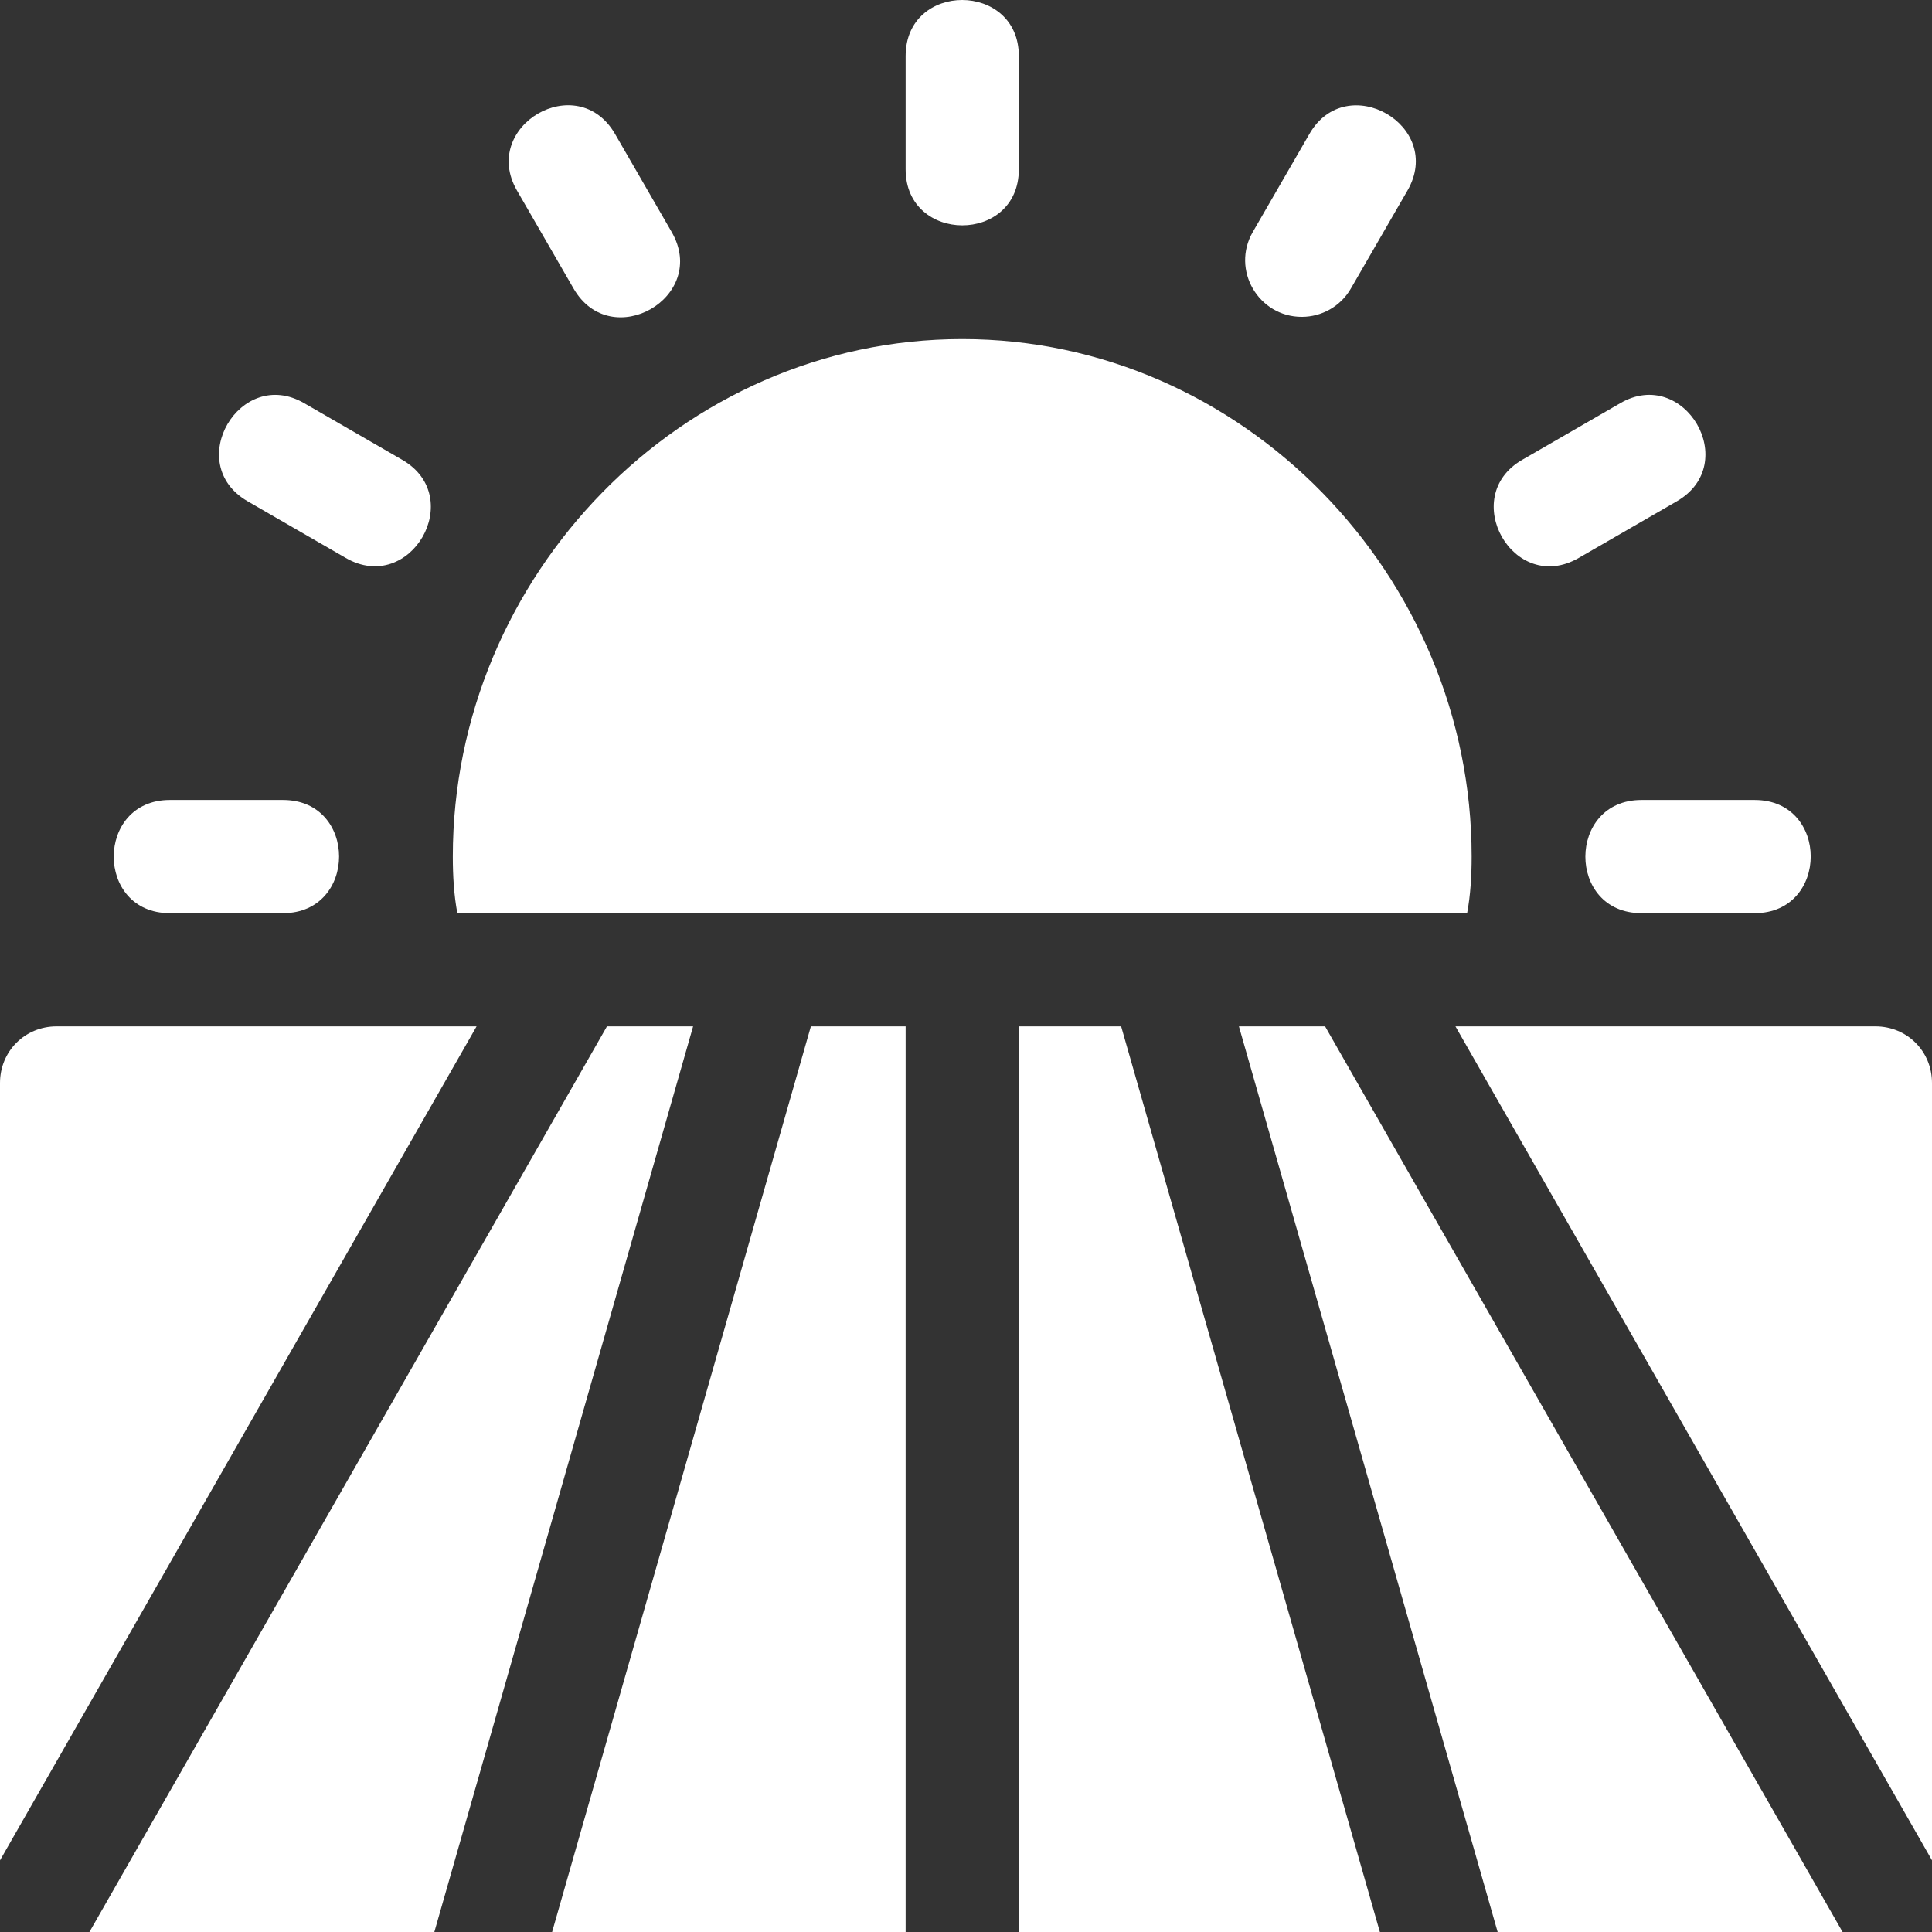
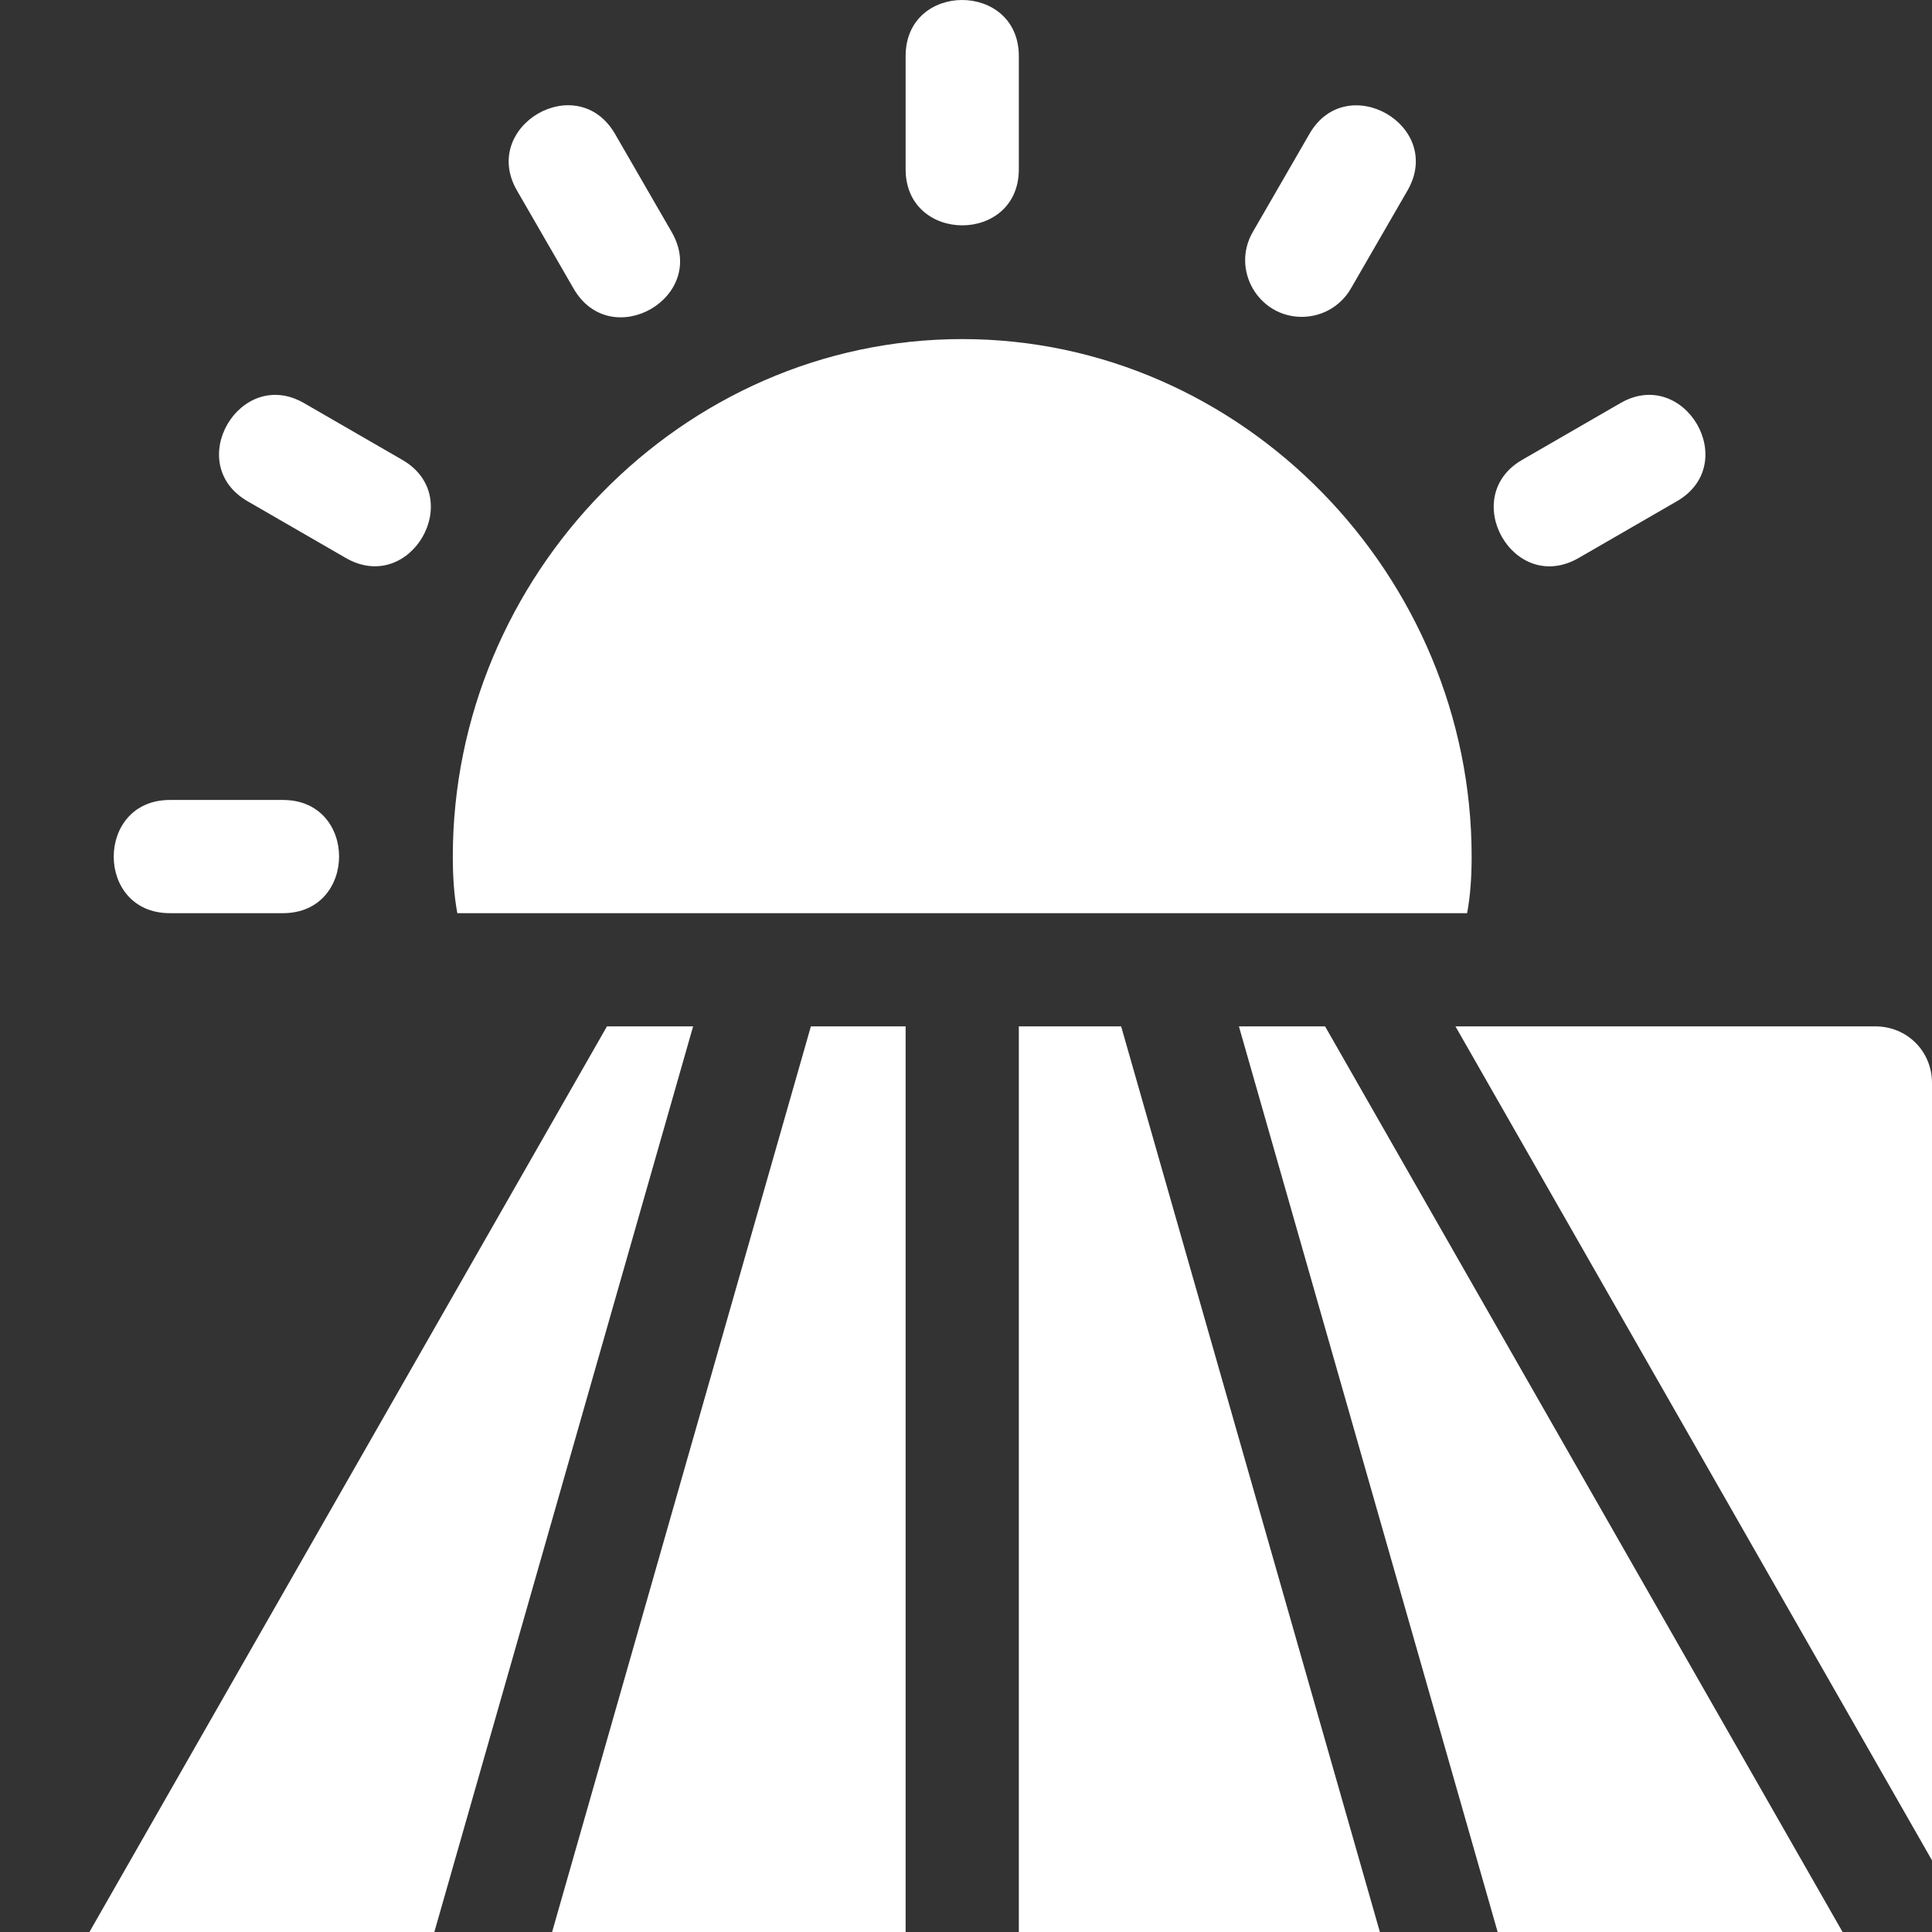
<svg xmlns="http://www.w3.org/2000/svg" version="1.1" id="Capa_1" x="0px" y="0px" viewBox="0 0 512 512" style="enable-background:new 0 0 512 512; fill: #fff" xml:space="preserve">
  <rect x="0" y="0" width="512" height="512" fill="#333333" stroke="none" />
  <g>
    <g>
      <path d="M240,14.86v30c0,19.774,30,19.855,30,0v-30C270-4.913,240-4.994,240,14.86z" />
    </g>
  </g>
  <g>
    <g>
-       <path d="M465,212h-30c-19.773,0-19.854,30,0,30h30C484.773,242,484.854,212,465,212z" />
-     </g>
+       </g>
  </g>
  <g>
    <g>
      <path d="M75,212H45c-19.773,0-19.854,30,0,30h30C94.773,242,94.854,212,75,212z" />
    </g>
  </g>
  <g>
    <g>
      <path d="M429.361,106.867l-25.972,15c-17.004,9.82-2.299,35.979,15,25.986l25.972-15    C461.62,122.885,446.361,96.938,429.361,106.867z" />
    </g>
  </g>
  <g>
    <g>
      <path d="M347.007,35.5l-15,25.972c-5.79,10.024,1.496,22.5,12.978,22.5c5.186,0,10.225-2.681,13.008-7.5l15-25.972    C382.927,33.301,356.858,18.347,347.007,35.5z" />
    </g>
  </g>
  <g>
    <g>
      <path d="M177.993,61.472l-15-25.972c-10.018-17.259-35.845-2.07-25.986,15l15,25.972C161.944,93.679,187.972,78.75,177.993,61.472    z" />
    </g>
  </g>
  <g>
    <g>
      <path d="M106.612,121.867l-25.972-15c-17.014-9.916-32.263,16.016-15,25.986l25.972,15    C108.8,157.781,123.73,131.753,106.612,121.867z" />
    </g>
  </g>
  <g>
    <g>
      <path d="M255,89.86c-74.399,0-135,62.739-135,137.14c0,5.099,0.3,10.199,1.199,15h267.602c0.899-4.801,1.199-9.901,1.199-15    C390,152.599,329.399,89.86,255,89.86z" />
    </g>
  </g>
  <g>
    <g>
      <polygon points="351.162,272 328.325,272 396.893,512 488.302,512   " />
    </g>
  </g>
  <g>
    <g>
      <polygon points="160.849,272 23.701,512 115.104,512 183.682,272   " />
    </g>
  </g>
  <g>
    <g>
      <path d="M497,272H385.71L512,493.01V287C512,278.599,505.401,272,497,272z" />
    </g>
  </g>
  <g>
    <g>
      <polygon points="214.891,272 146.312,512 240,512 240,272   " />
    </g>
  </g>
  <g>
    <g>
-       <path d="M15,272c-8.401,0-15,6.599-15,15v206.016L126.299,272H15z" />
-     </g>
+       </g>
  </g>
  <g>
    <g>
      <polygon points="297.115,272 270,272 270,512 365.682,512   " />
    </g>
  </g>
  <g>
</g>
  <g>
</g>
  <g>
</g>
  <g>
</g>
  <g>
</g>
  <g>
</g>
  <g>
</g>
  <g>
</g>
  <g>
</g>
  <g>
</g>
  <g>
</g>
  <g>
</g>
  <g>
</g>
  <g>
</g>
  <g>
</g>
</svg>